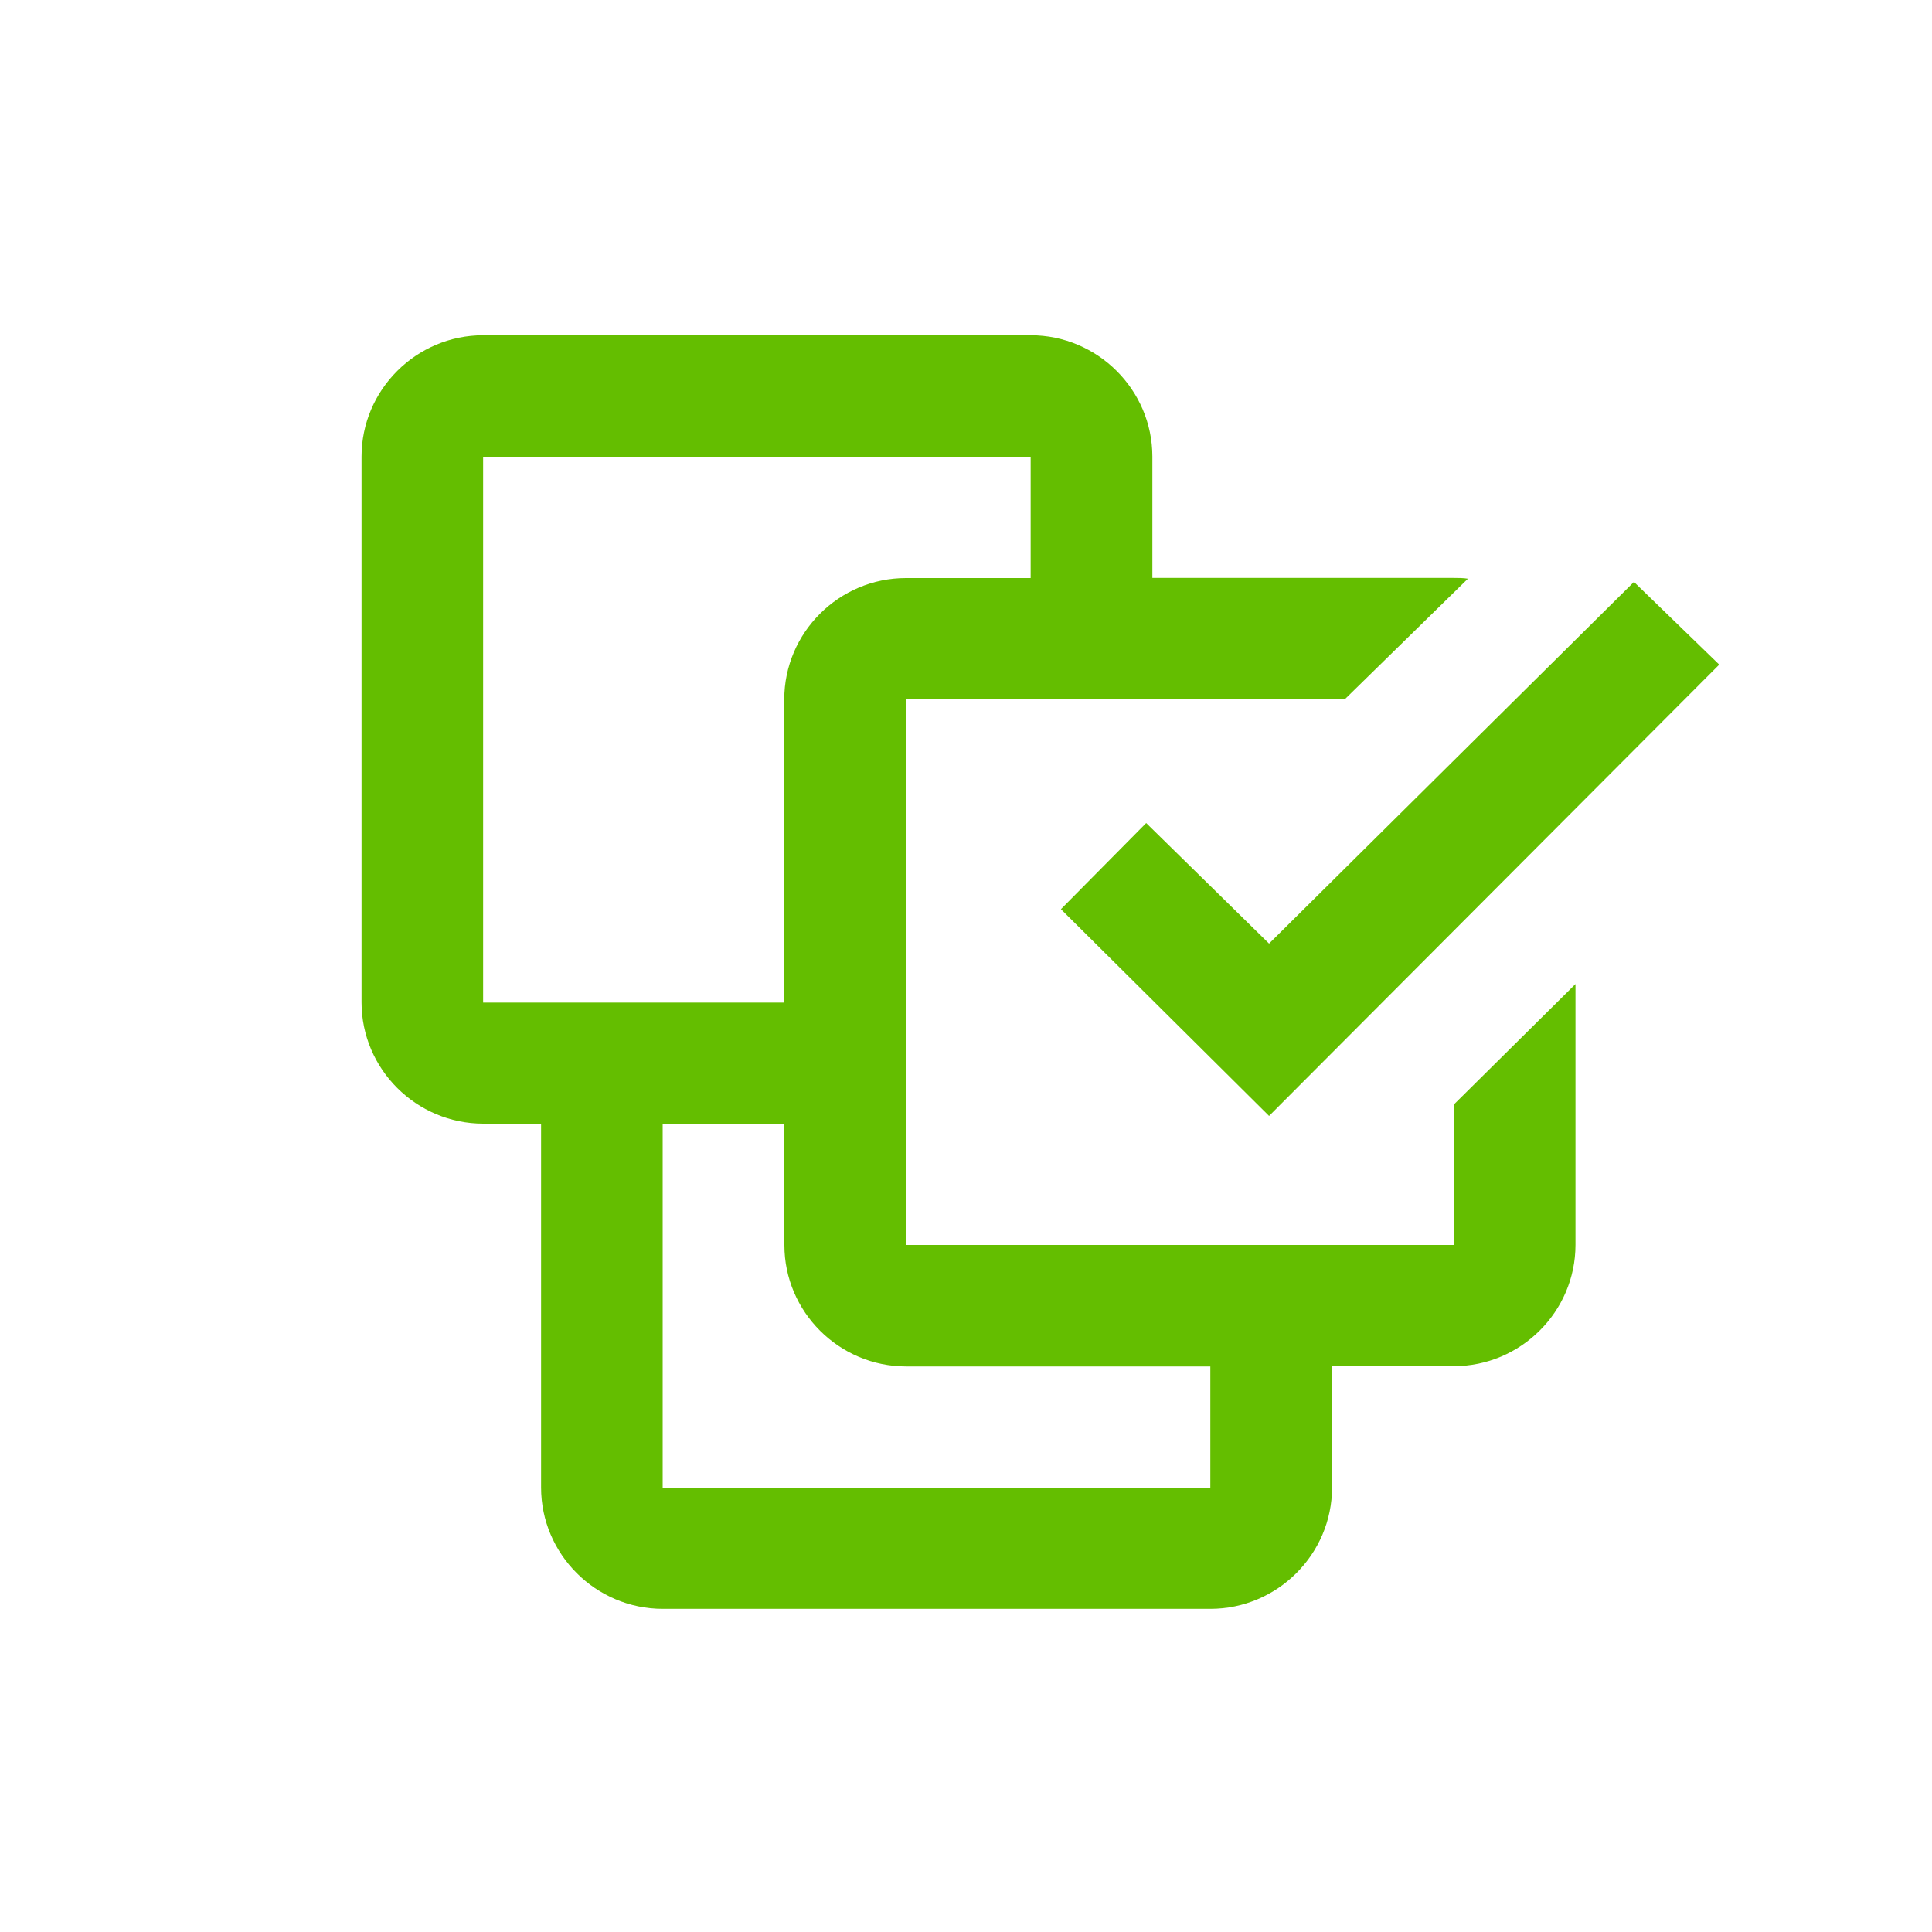
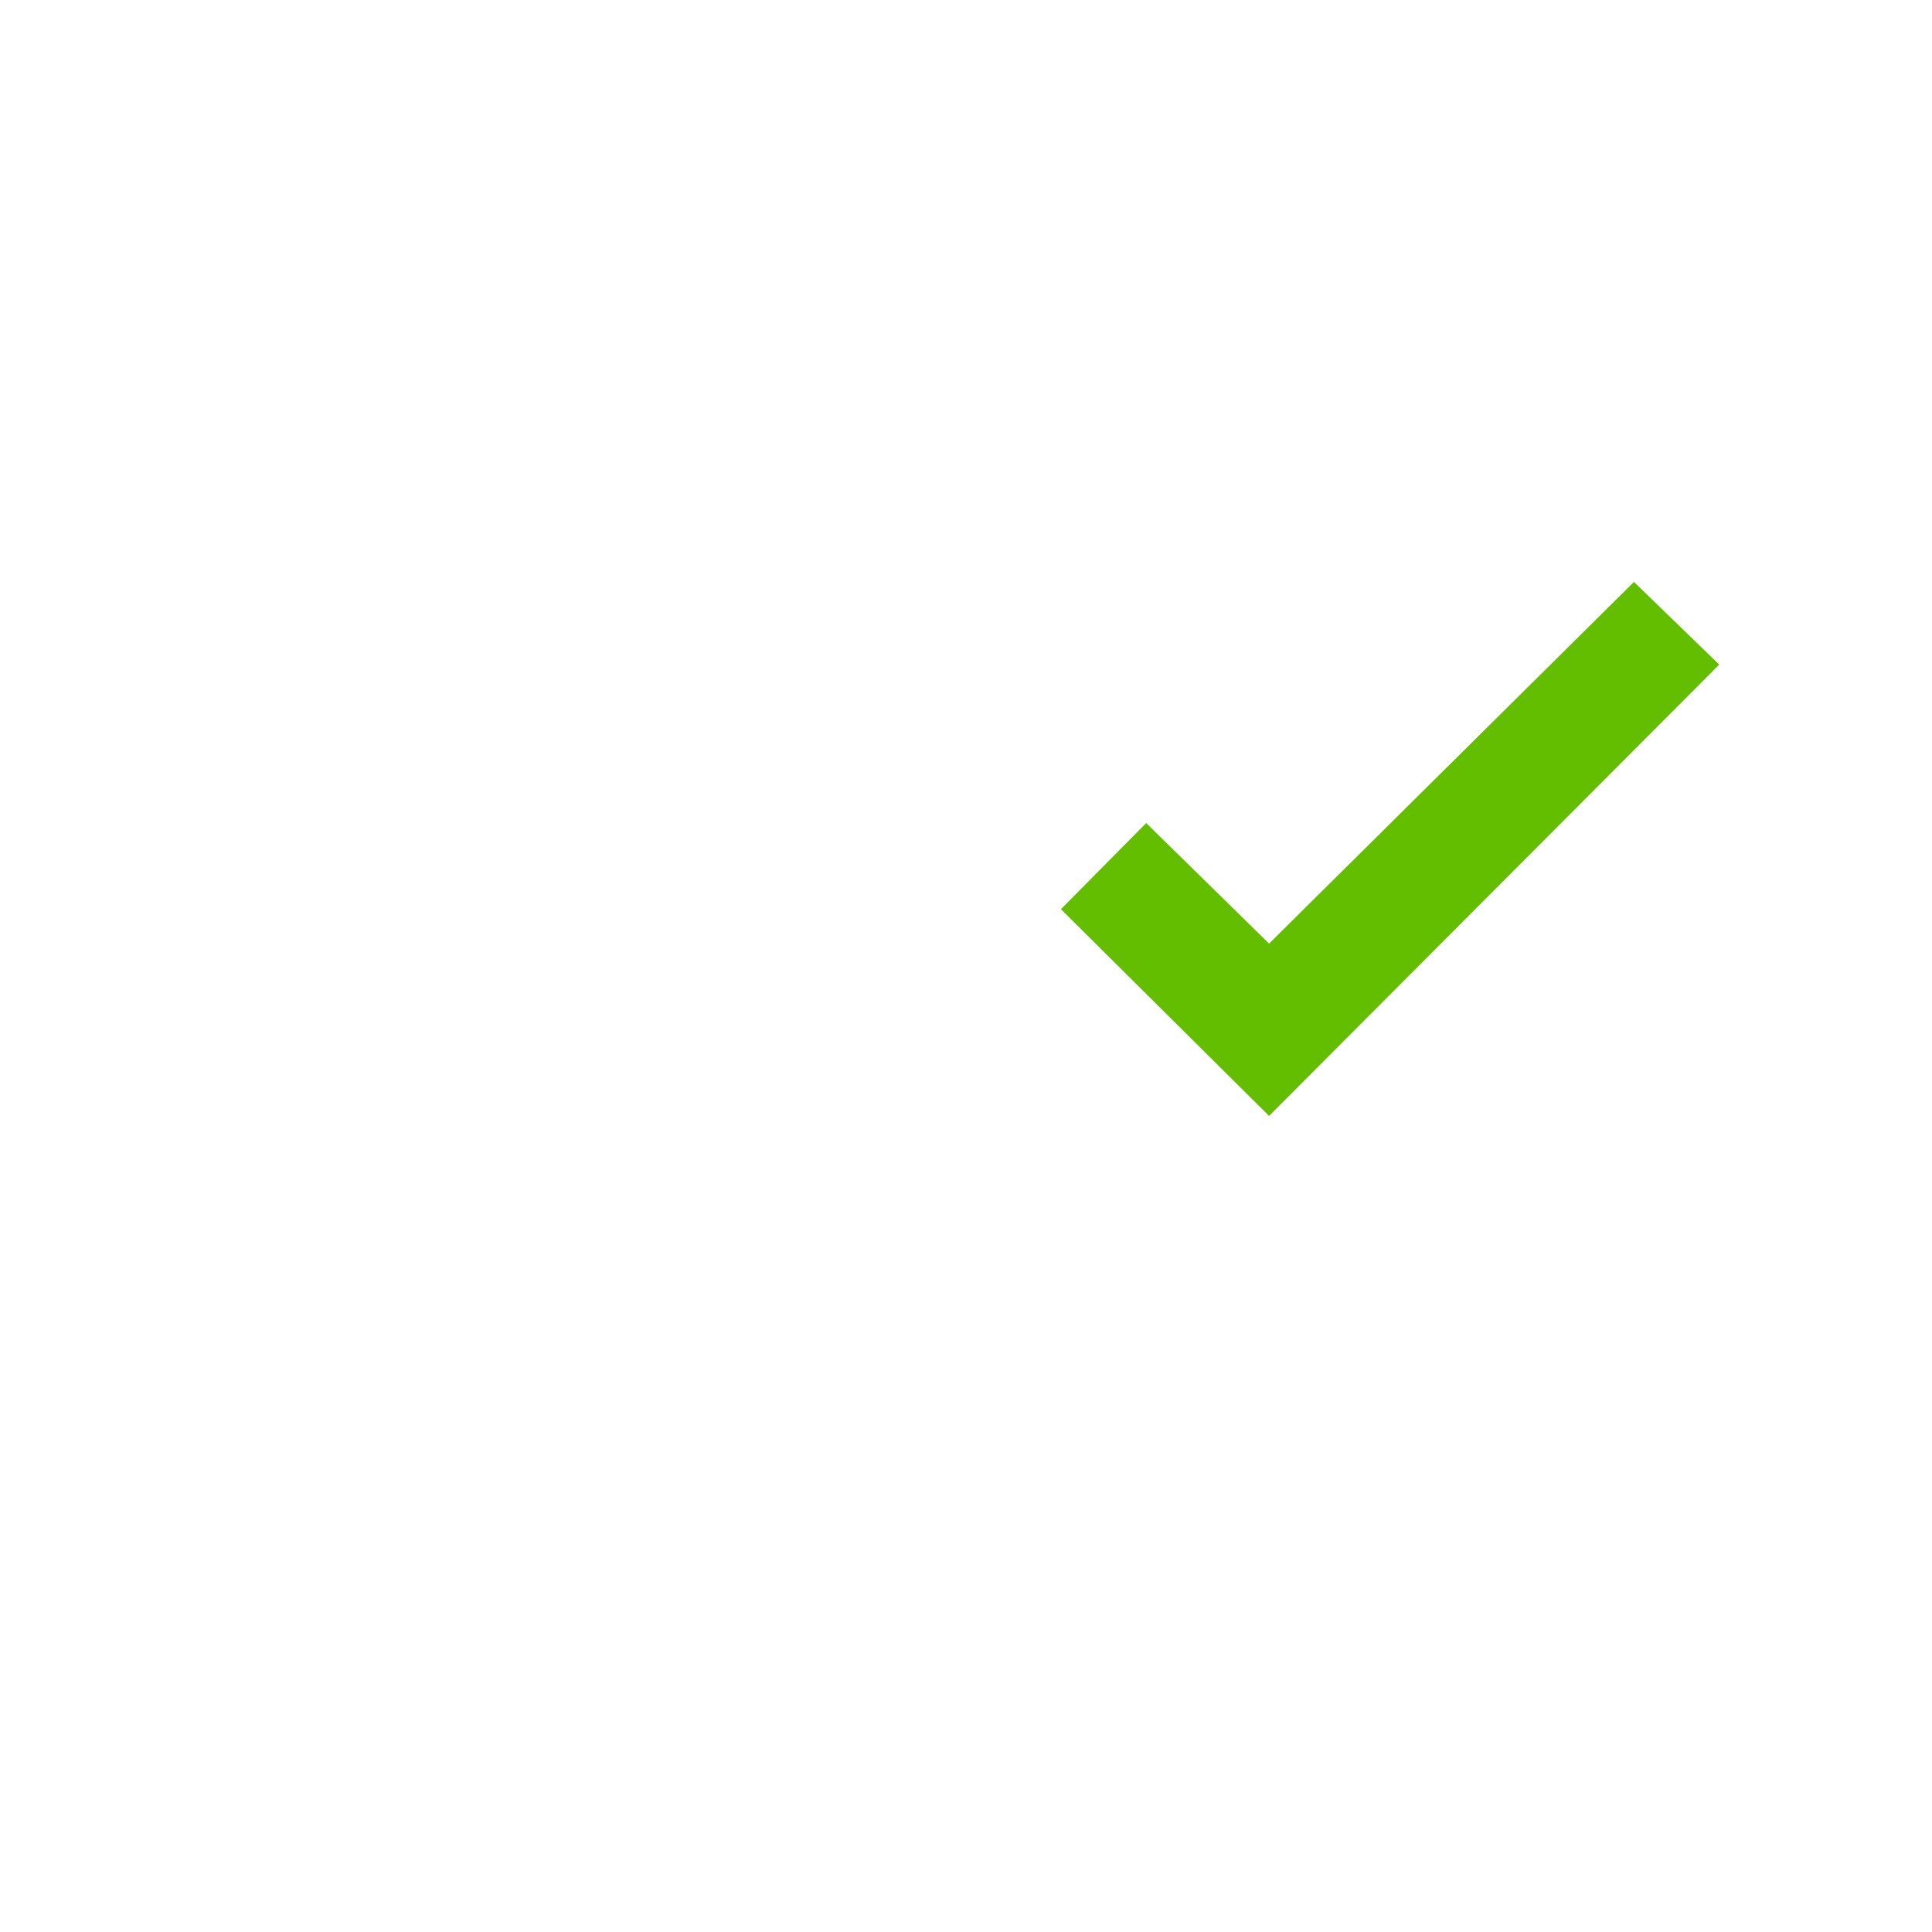
<svg xmlns="http://www.w3.org/2000/svg" id="_層_1" viewBox="0 0 150 150">
  <defs>
    <style>.cls-1{fill:#64be00;fill-rule:evenodd;}</style>
  </defs>
-   <path class="cls-1" d="M112.85,96.66h-42.51V54.29h34.07l9.56-9.36c-.35-.06-.77-.06-1.12-.06h-23.38v-9.42c0-5.18-4.25-9.42-9.45-9.42H37.52c-5.2,0-9.45,4.24-9.45,9.42v42.37c0,5.18,4.25,9.42,9.45,9.42h4.49v28.25c0,5.18,4.25,9.42,9.45,9.42h42.51c5.2,0,9.45-4.24,9.45-9.42v-9.42h9.45c5.2,0,9.45-4.24,9.45-9.42v-20.25l-9.45,9.36v10.89h0Zm-75.34-18.83h0V35.46h42.51v9.42h-9.68c-5.2,0-9.45,4.24-9.45,9.42v23.54h-23.38Zm56.44,37.67H51.45v-28.25h9.45v9.42c0,5.18,4.25,9.42,9.45,9.42h23.62v9.42h0Z" />
  <polygon class="cls-1" points="88.99 63.9 82.37 70.59 98.53 86.64 133.48 51.6 126.86 45.18 98.53 73.26 88.99 63.9 88.99 63.9 88.99 63.9" />
</svg>